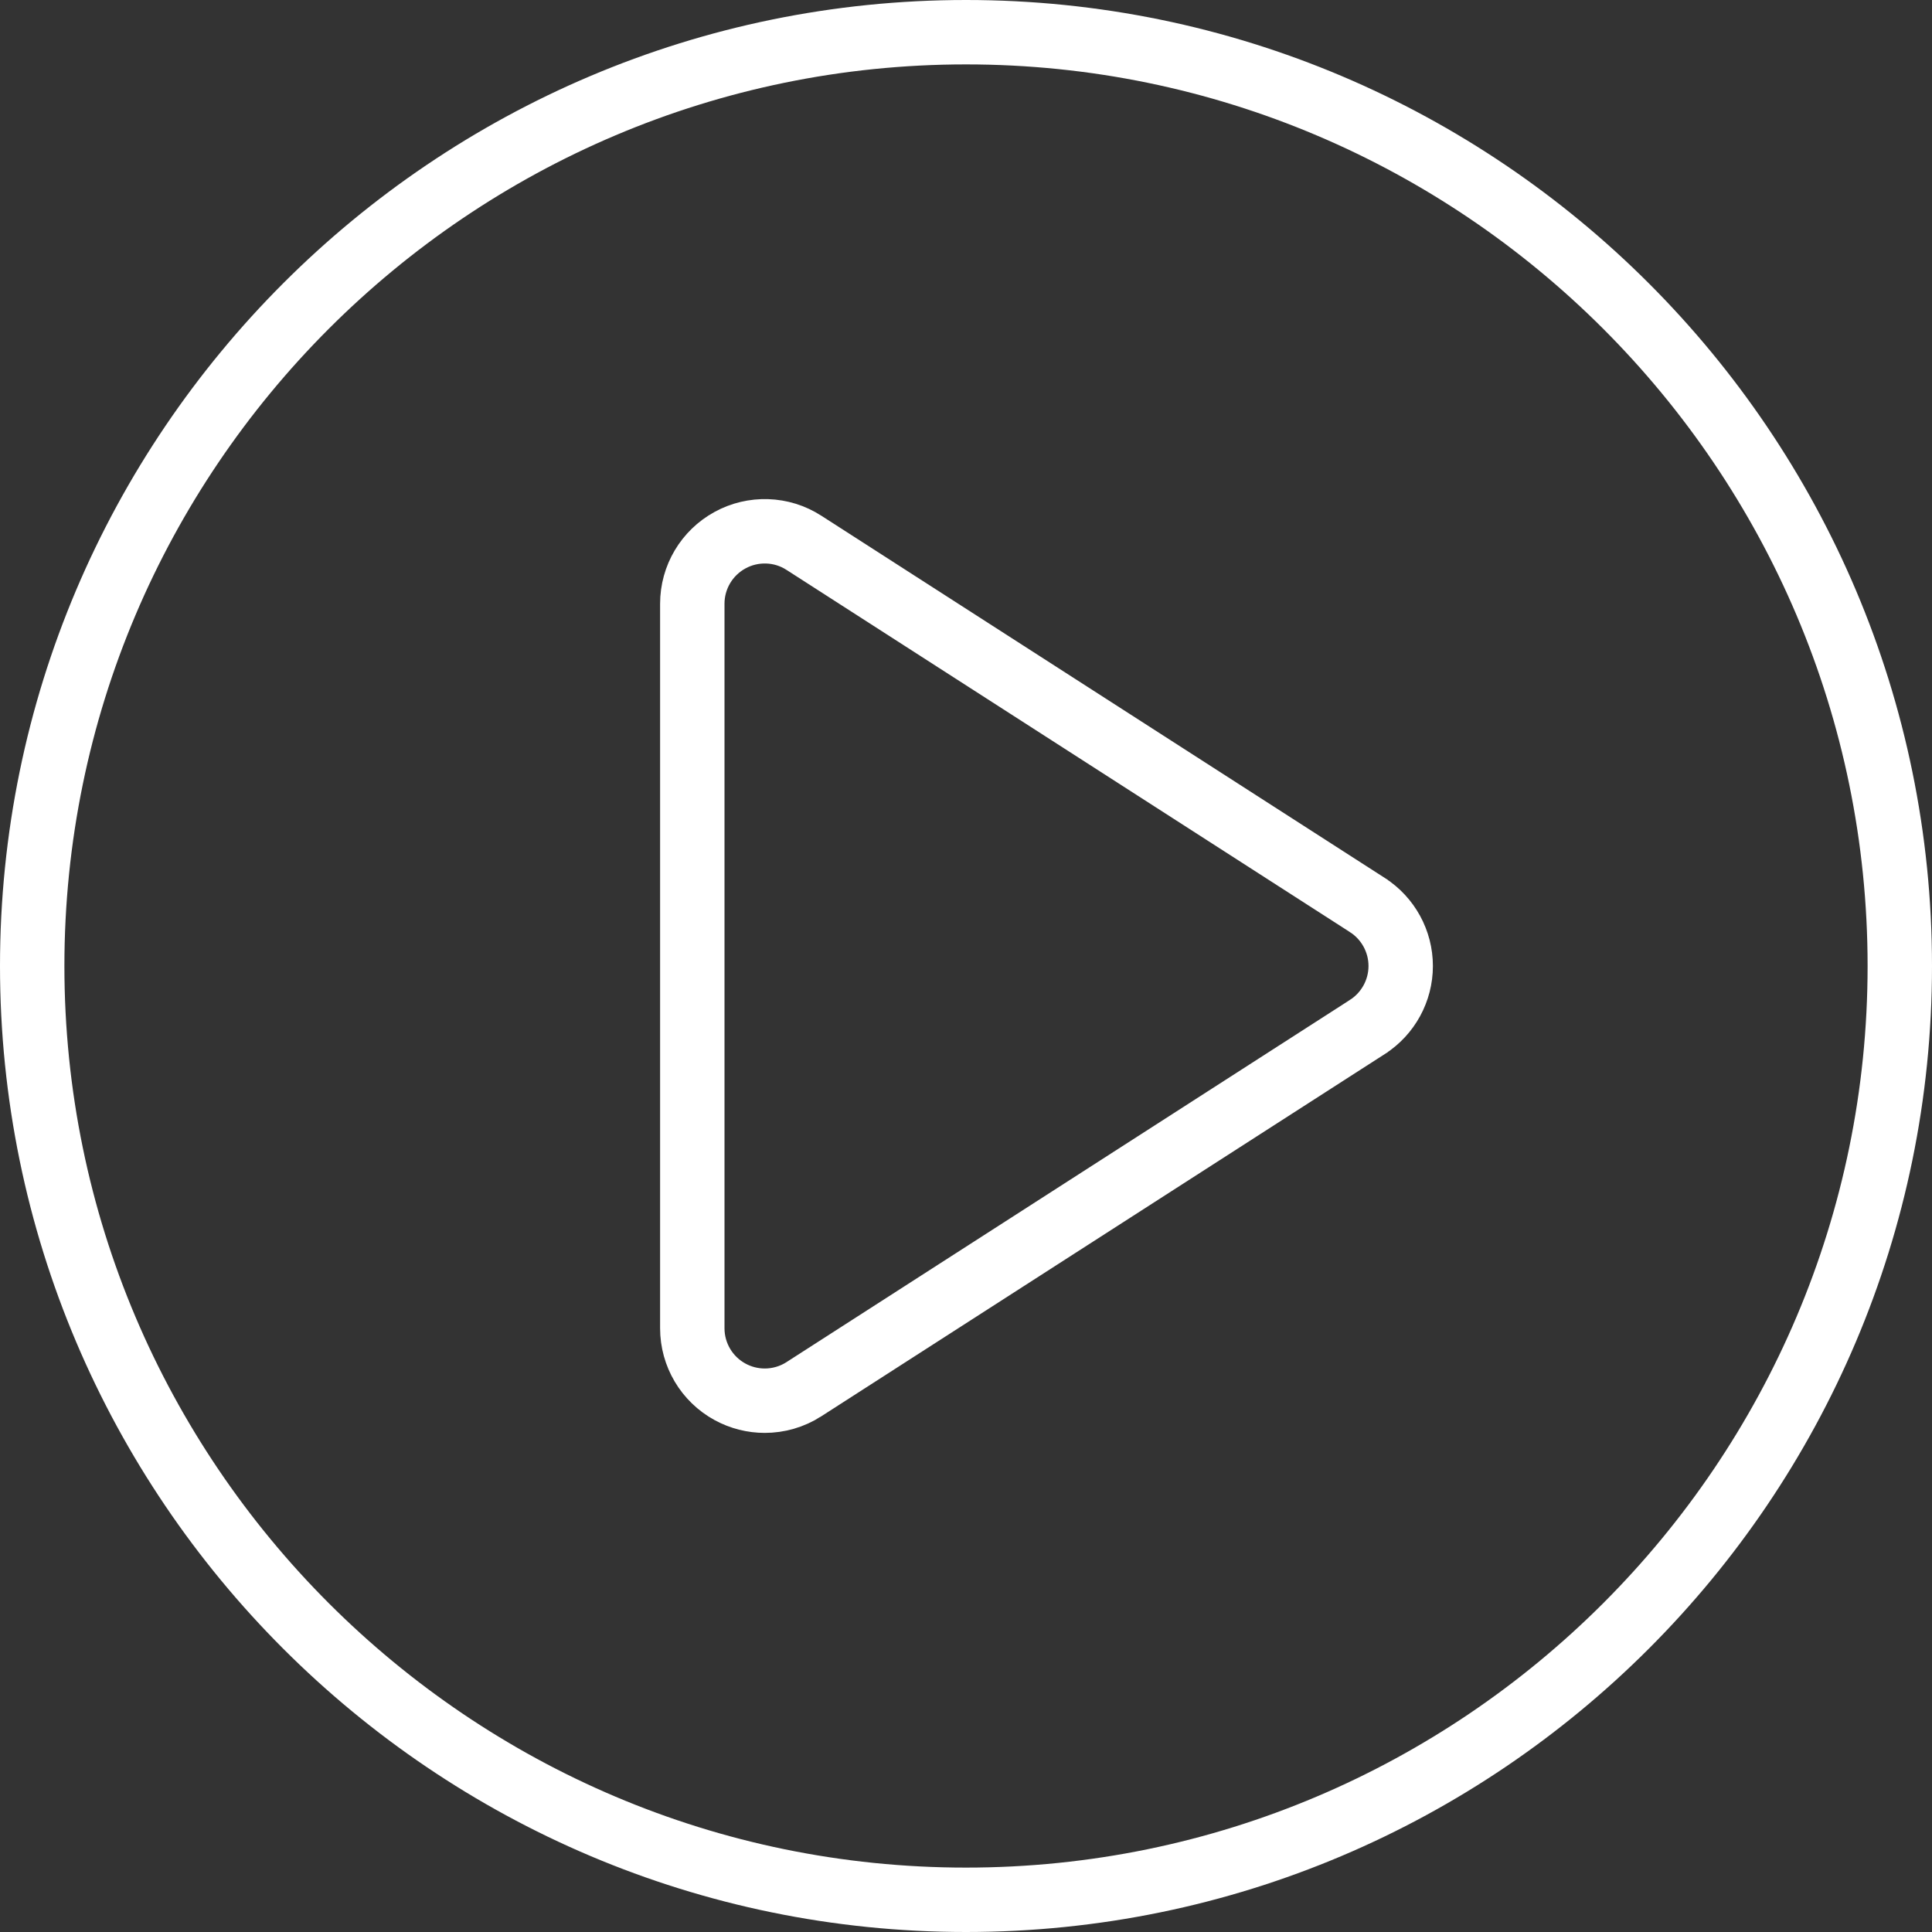
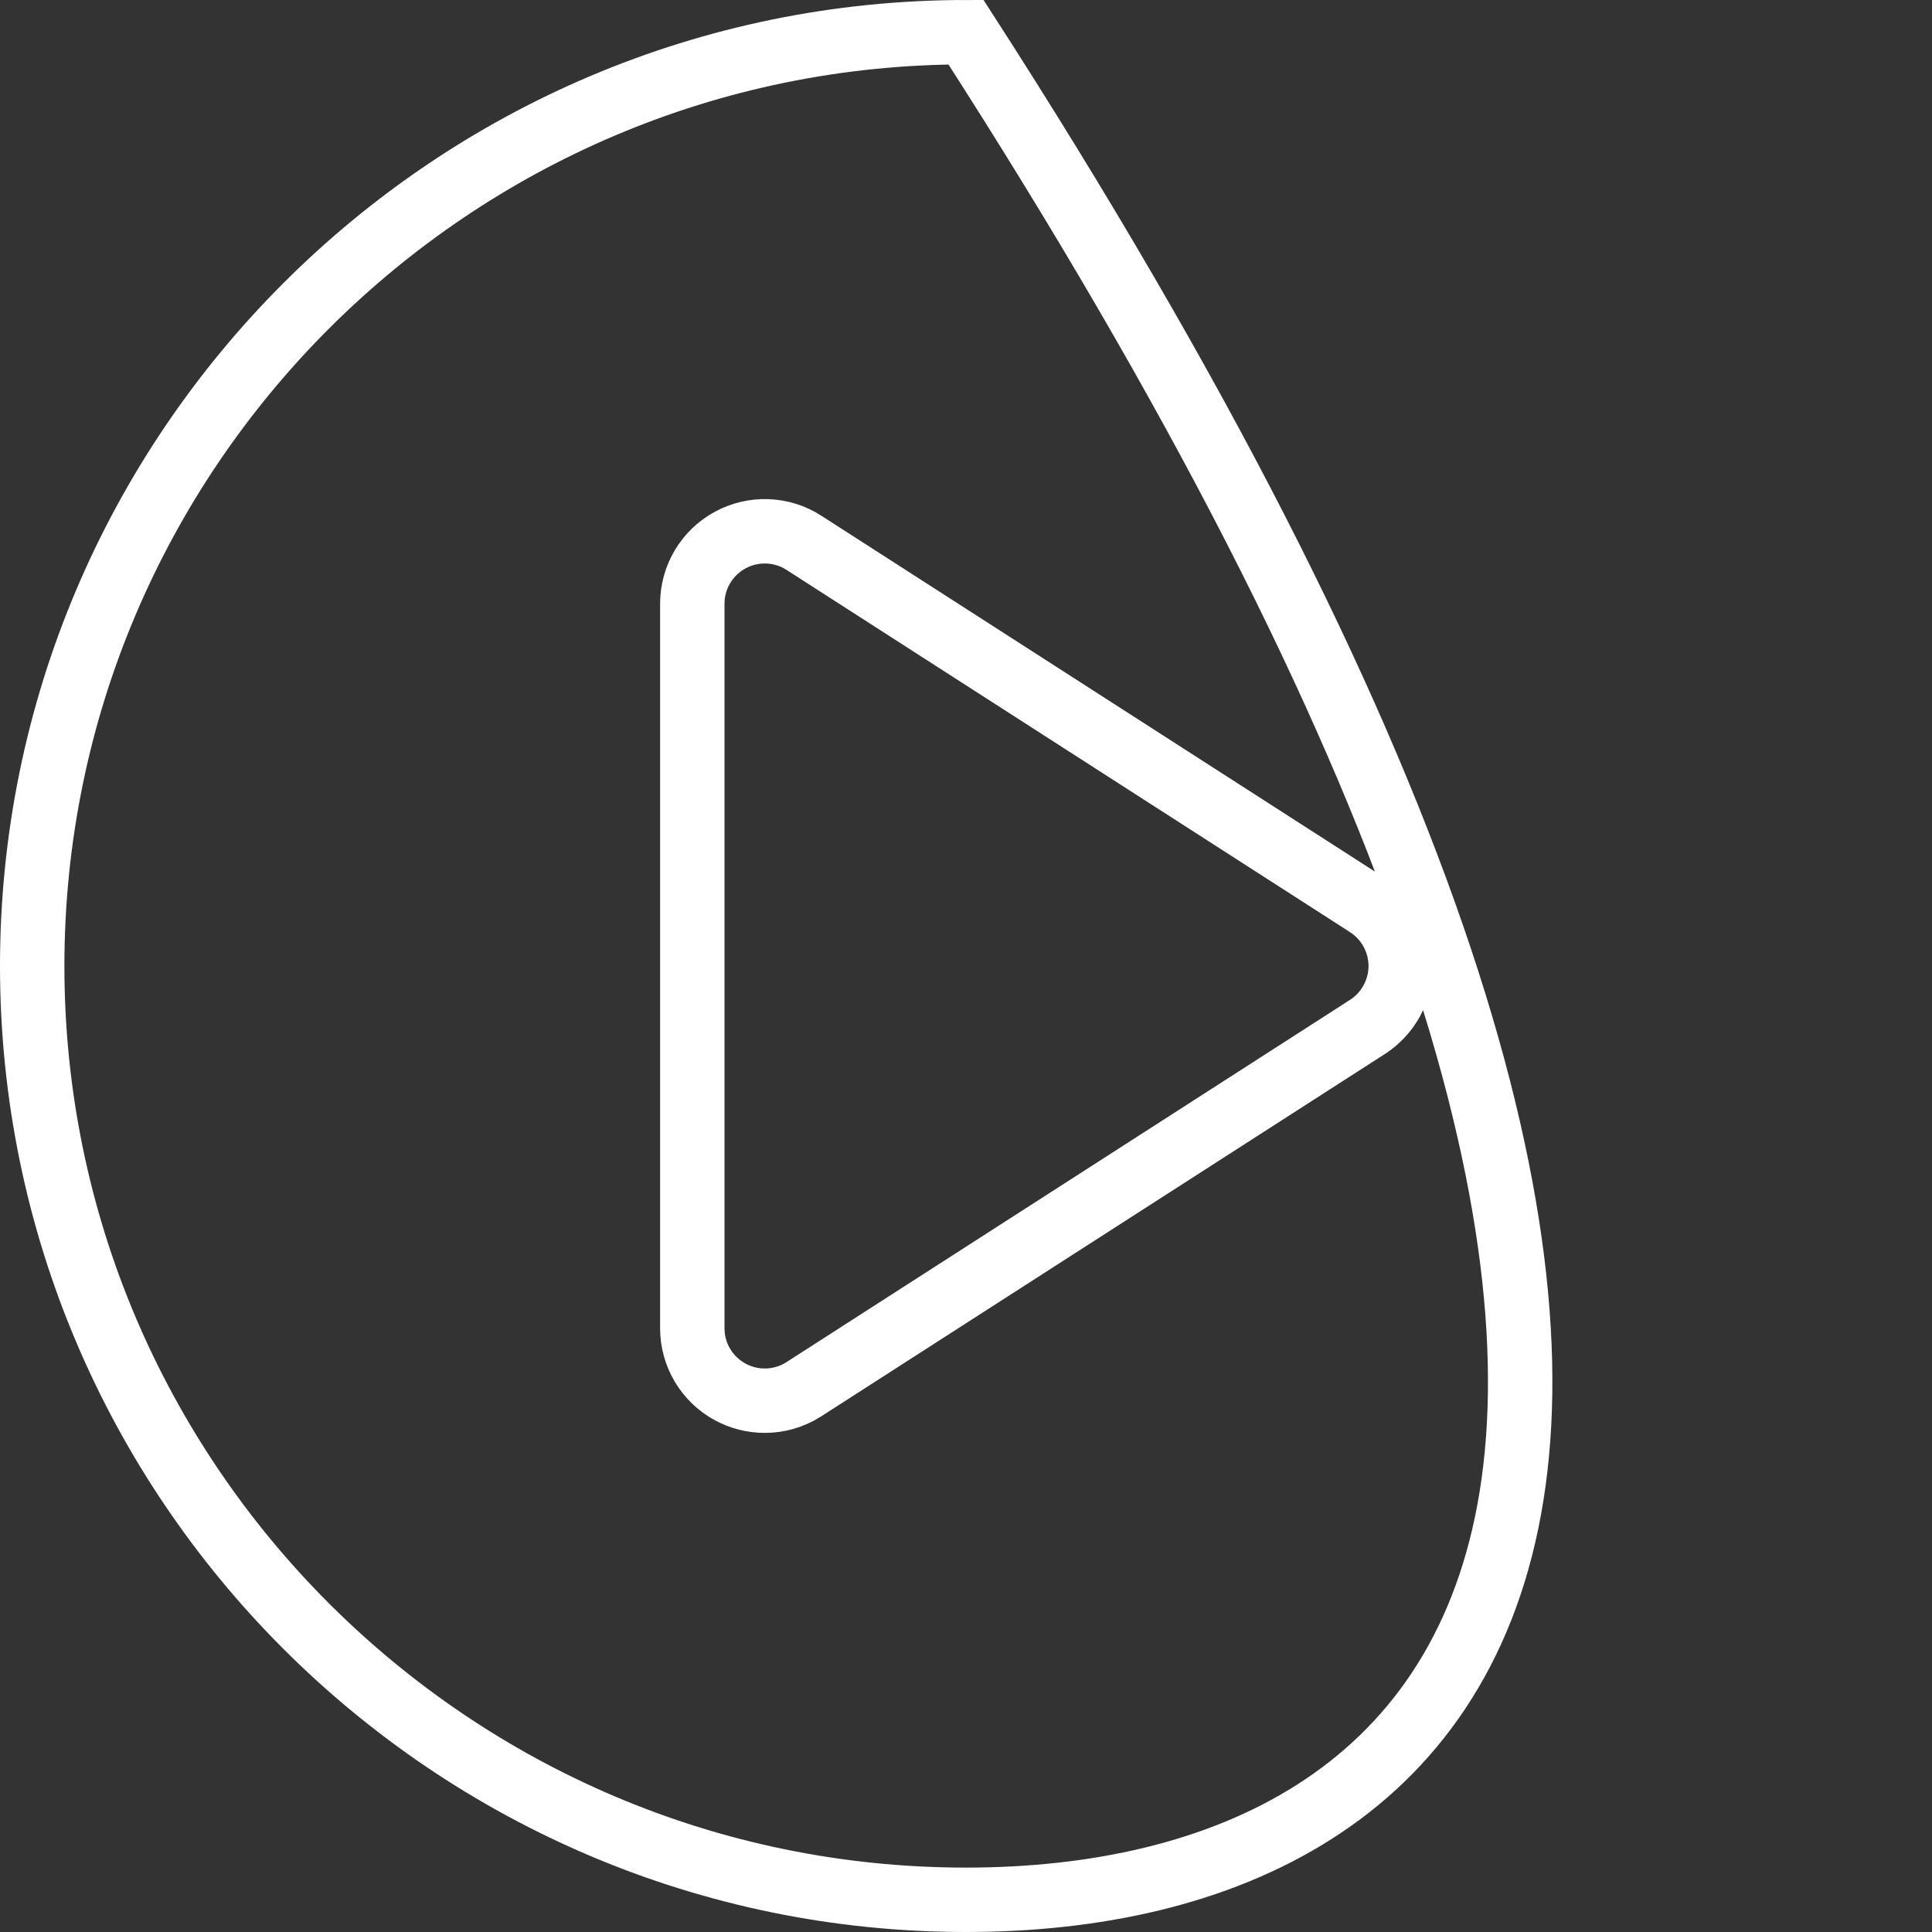
<svg xmlns="http://www.w3.org/2000/svg" width="150" height="150" viewBox="0 0 150 150" fill="none">
  <rect x="0" y="0" width="150" height="150" fill="#333333" stroke="none" />
-   <path d="M106.168 79.731L106.169 79.73C107.773 78.697 108.75 76.915 108.75 75C108.75 73.086 107.773 71.303 106.169 70.27L106.168 70.269L62.433 42.154C62.43 42.152 62.427 42.151 62.424 42.149C60.681 41.015 58.459 40.962 56.679 41.939C54.871 42.927 53.75 44.817 53.75 46.875V103.125C53.75 105.184 54.872 107.076 56.682 108.063C57.519 108.52 58.45 108.75 59.375 108.75C60.423 108.75 61.489 108.456 62.421 107.854C62.423 107.852 62.424 107.851 62.426 107.85L106.168 79.731ZM2.5 75C2.5 35.026 35.023 2.5 75 2.5C114.977 2.5 147.5 35.026 147.5 75C147.5 114.974 114.977 147.5 75 147.5C35.023 147.5 2.5 114.974 2.5 75Z" stroke="white" stroke-width="5" />
+   <path d="M106.168 79.731L106.169 79.73C107.773 78.697 108.75 76.915 108.75 75C108.75 73.086 107.773 71.303 106.169 70.27L106.168 70.269L62.433 42.154C62.43 42.152 62.427 42.151 62.424 42.149C60.681 41.015 58.459 40.962 56.679 41.939C54.871 42.927 53.75 44.817 53.75 46.875V103.125C53.75 105.184 54.872 107.076 56.682 108.063C57.519 108.52 58.45 108.75 59.375 108.75C60.423 108.75 61.489 108.456 62.421 107.854C62.423 107.852 62.424 107.851 62.426 107.85L106.168 79.731ZM2.5 75C2.5 35.026 35.023 2.5 75 2.5C147.5 114.974 114.977 147.5 75 147.5C35.023 147.5 2.5 114.974 2.5 75Z" stroke="white" stroke-width="5" />
</svg>